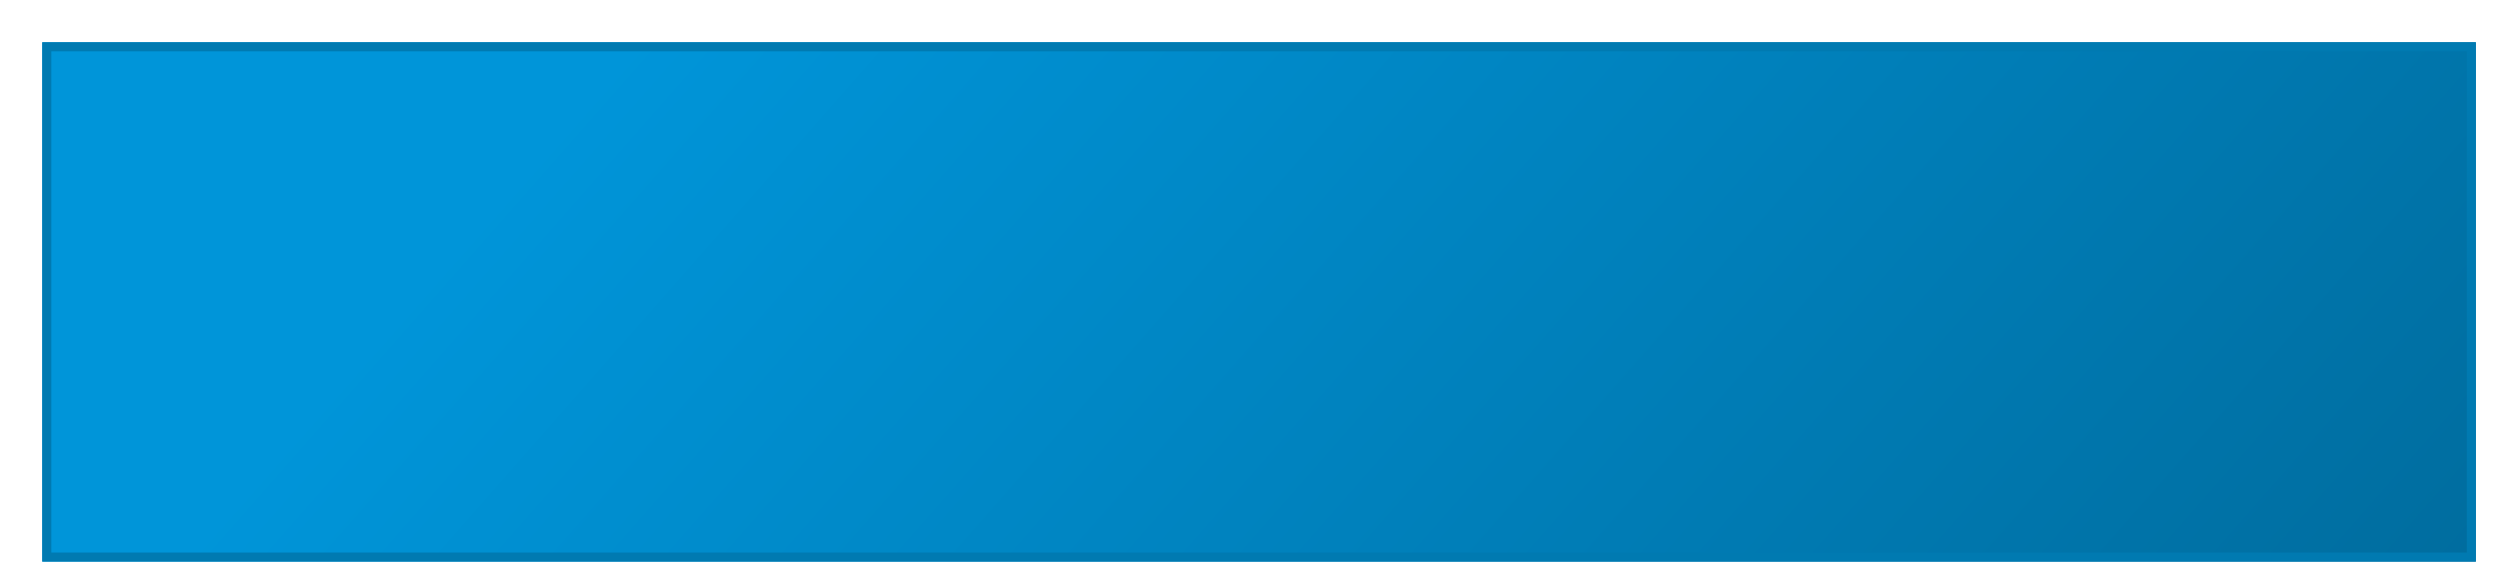
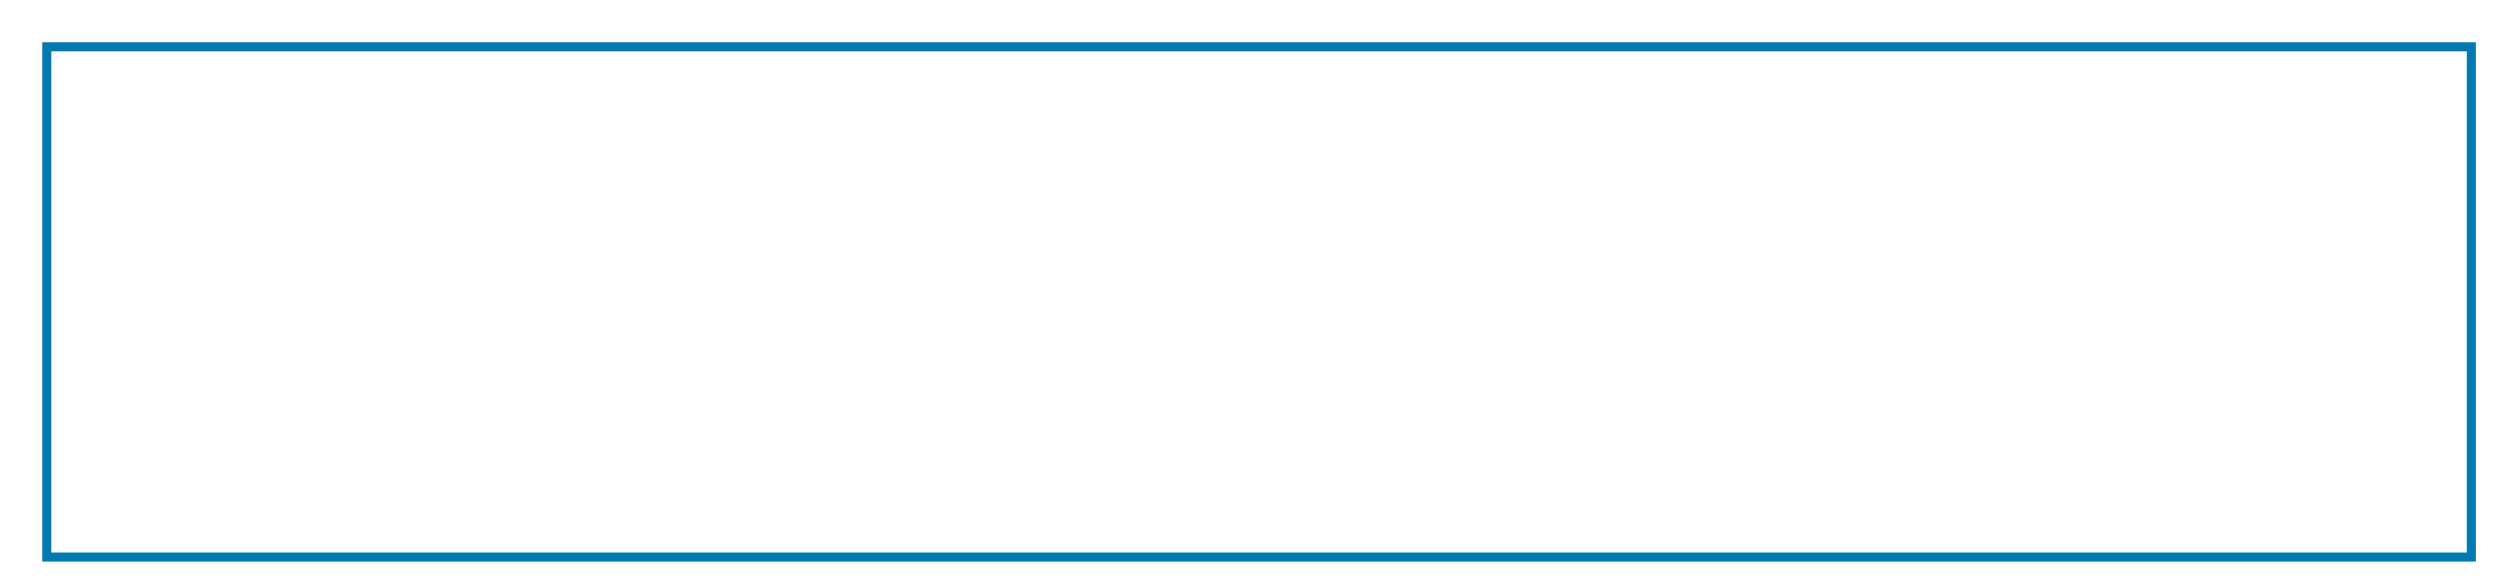
<svg xmlns="http://www.w3.org/2000/svg" width="414" height="97" viewBox="0 0 414 97" fill="none">
  <g filter="url(#filter0_d)">
-     <rect width="403" height="86" fill="url(#paint0_linear)" />
    <rect x="0.75" y="0.75" width="401.5" height="84.5" stroke="#007AB1" stroke-width="1.5" />
  </g>
  <defs>
    <filter id="filter0_d" x="0" y="0" width="414" height="97" filterUnits="userSpaceOnUse" color-interpolation-filters="sRGB">
      <feFlood flood-opacity="0" result="BackgroundImageFix" />
      <feColorMatrix in="SourceAlpha" type="matrix" values="0 0 0 0 0 0 0 0 0 0 0 0 0 0 0 0 0 0 127 0" />
      <feOffset dx="7" dy="7" />
      <feGaussianBlur stdDeviation="2" />
      <feColorMatrix type="matrix" values="0 0 0 0 0 0 0 0 0 0 0 0 0 0 0 0 0 0 0.4 0" />
      <feBlend mode="normal" in2="BackgroundImageFix" result="effect1_dropShadow" />
      <feBlend mode="normal" in="SourceGraphic" in2="effect1_dropShadow" result="shape" />
    </filter>
    <linearGradient id="paint0_linear" x1="129.5" y1="-36.5" x2="380.5" y2="184.5" gradientUnits="userSpaceOnUse">
      <stop stop-color="#0095D9" />
      <stop offset="1" stop-color="#006695" />
    </linearGradient>
  </defs>
</svg>